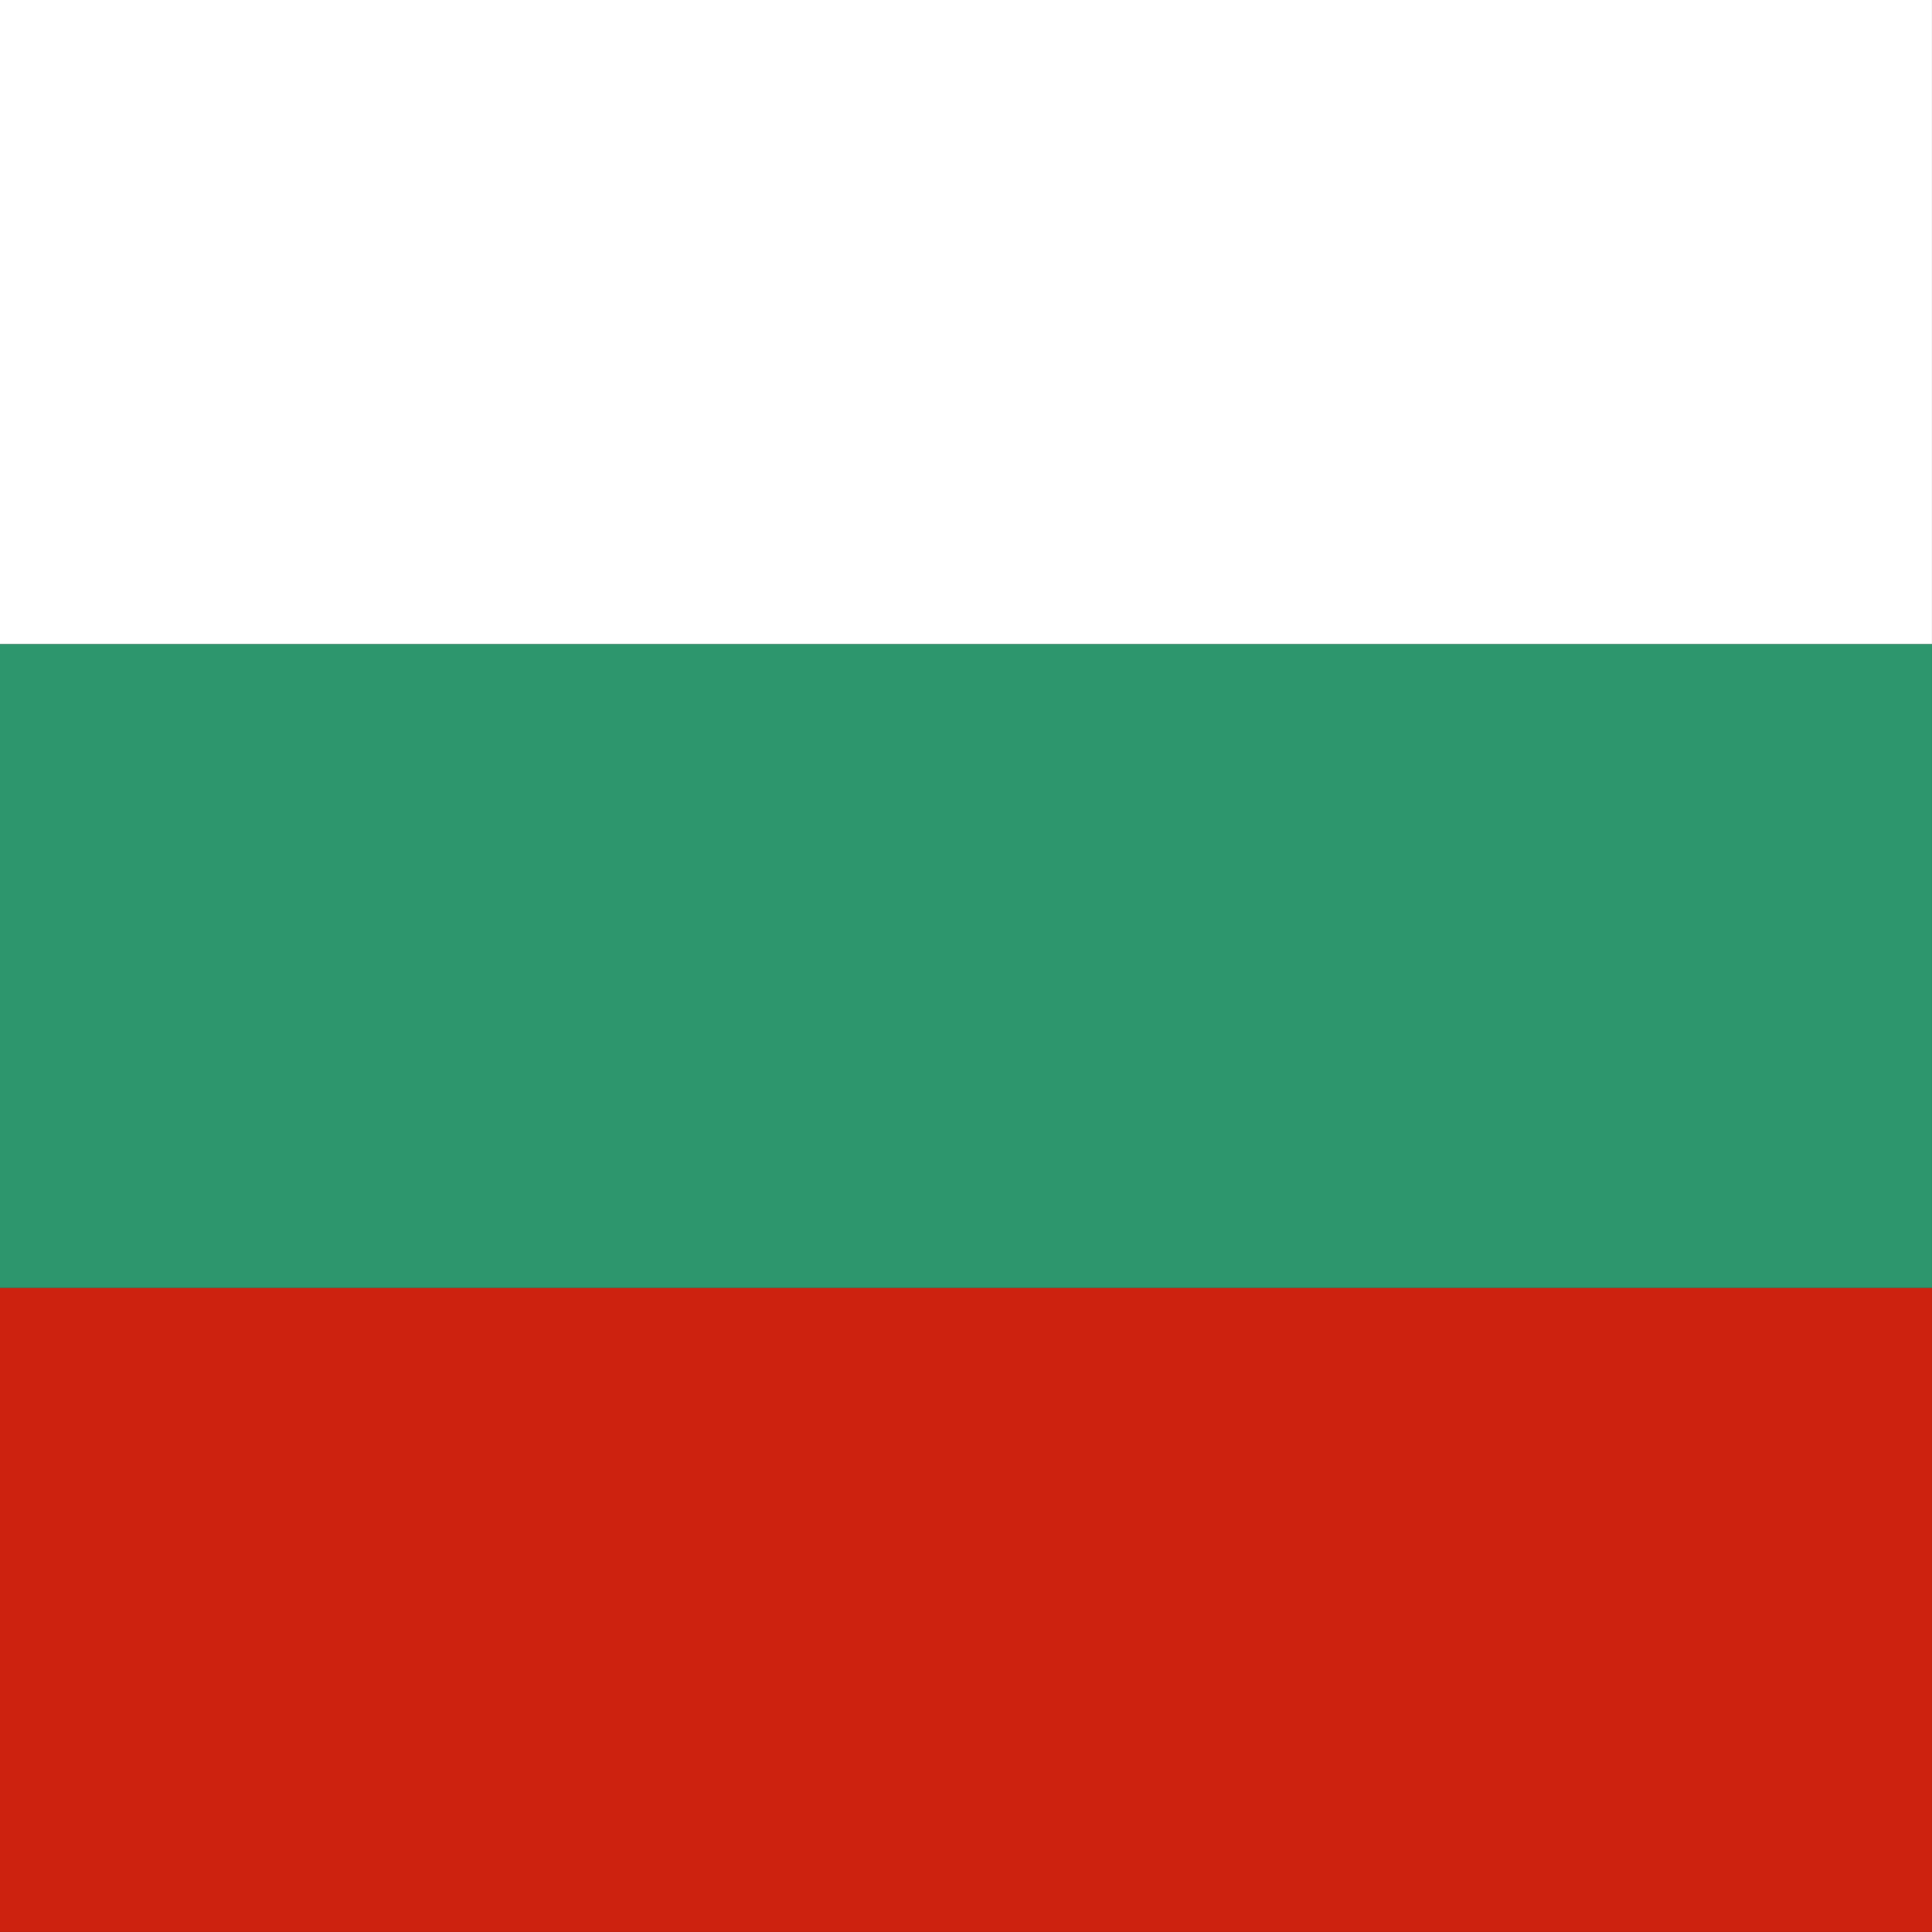
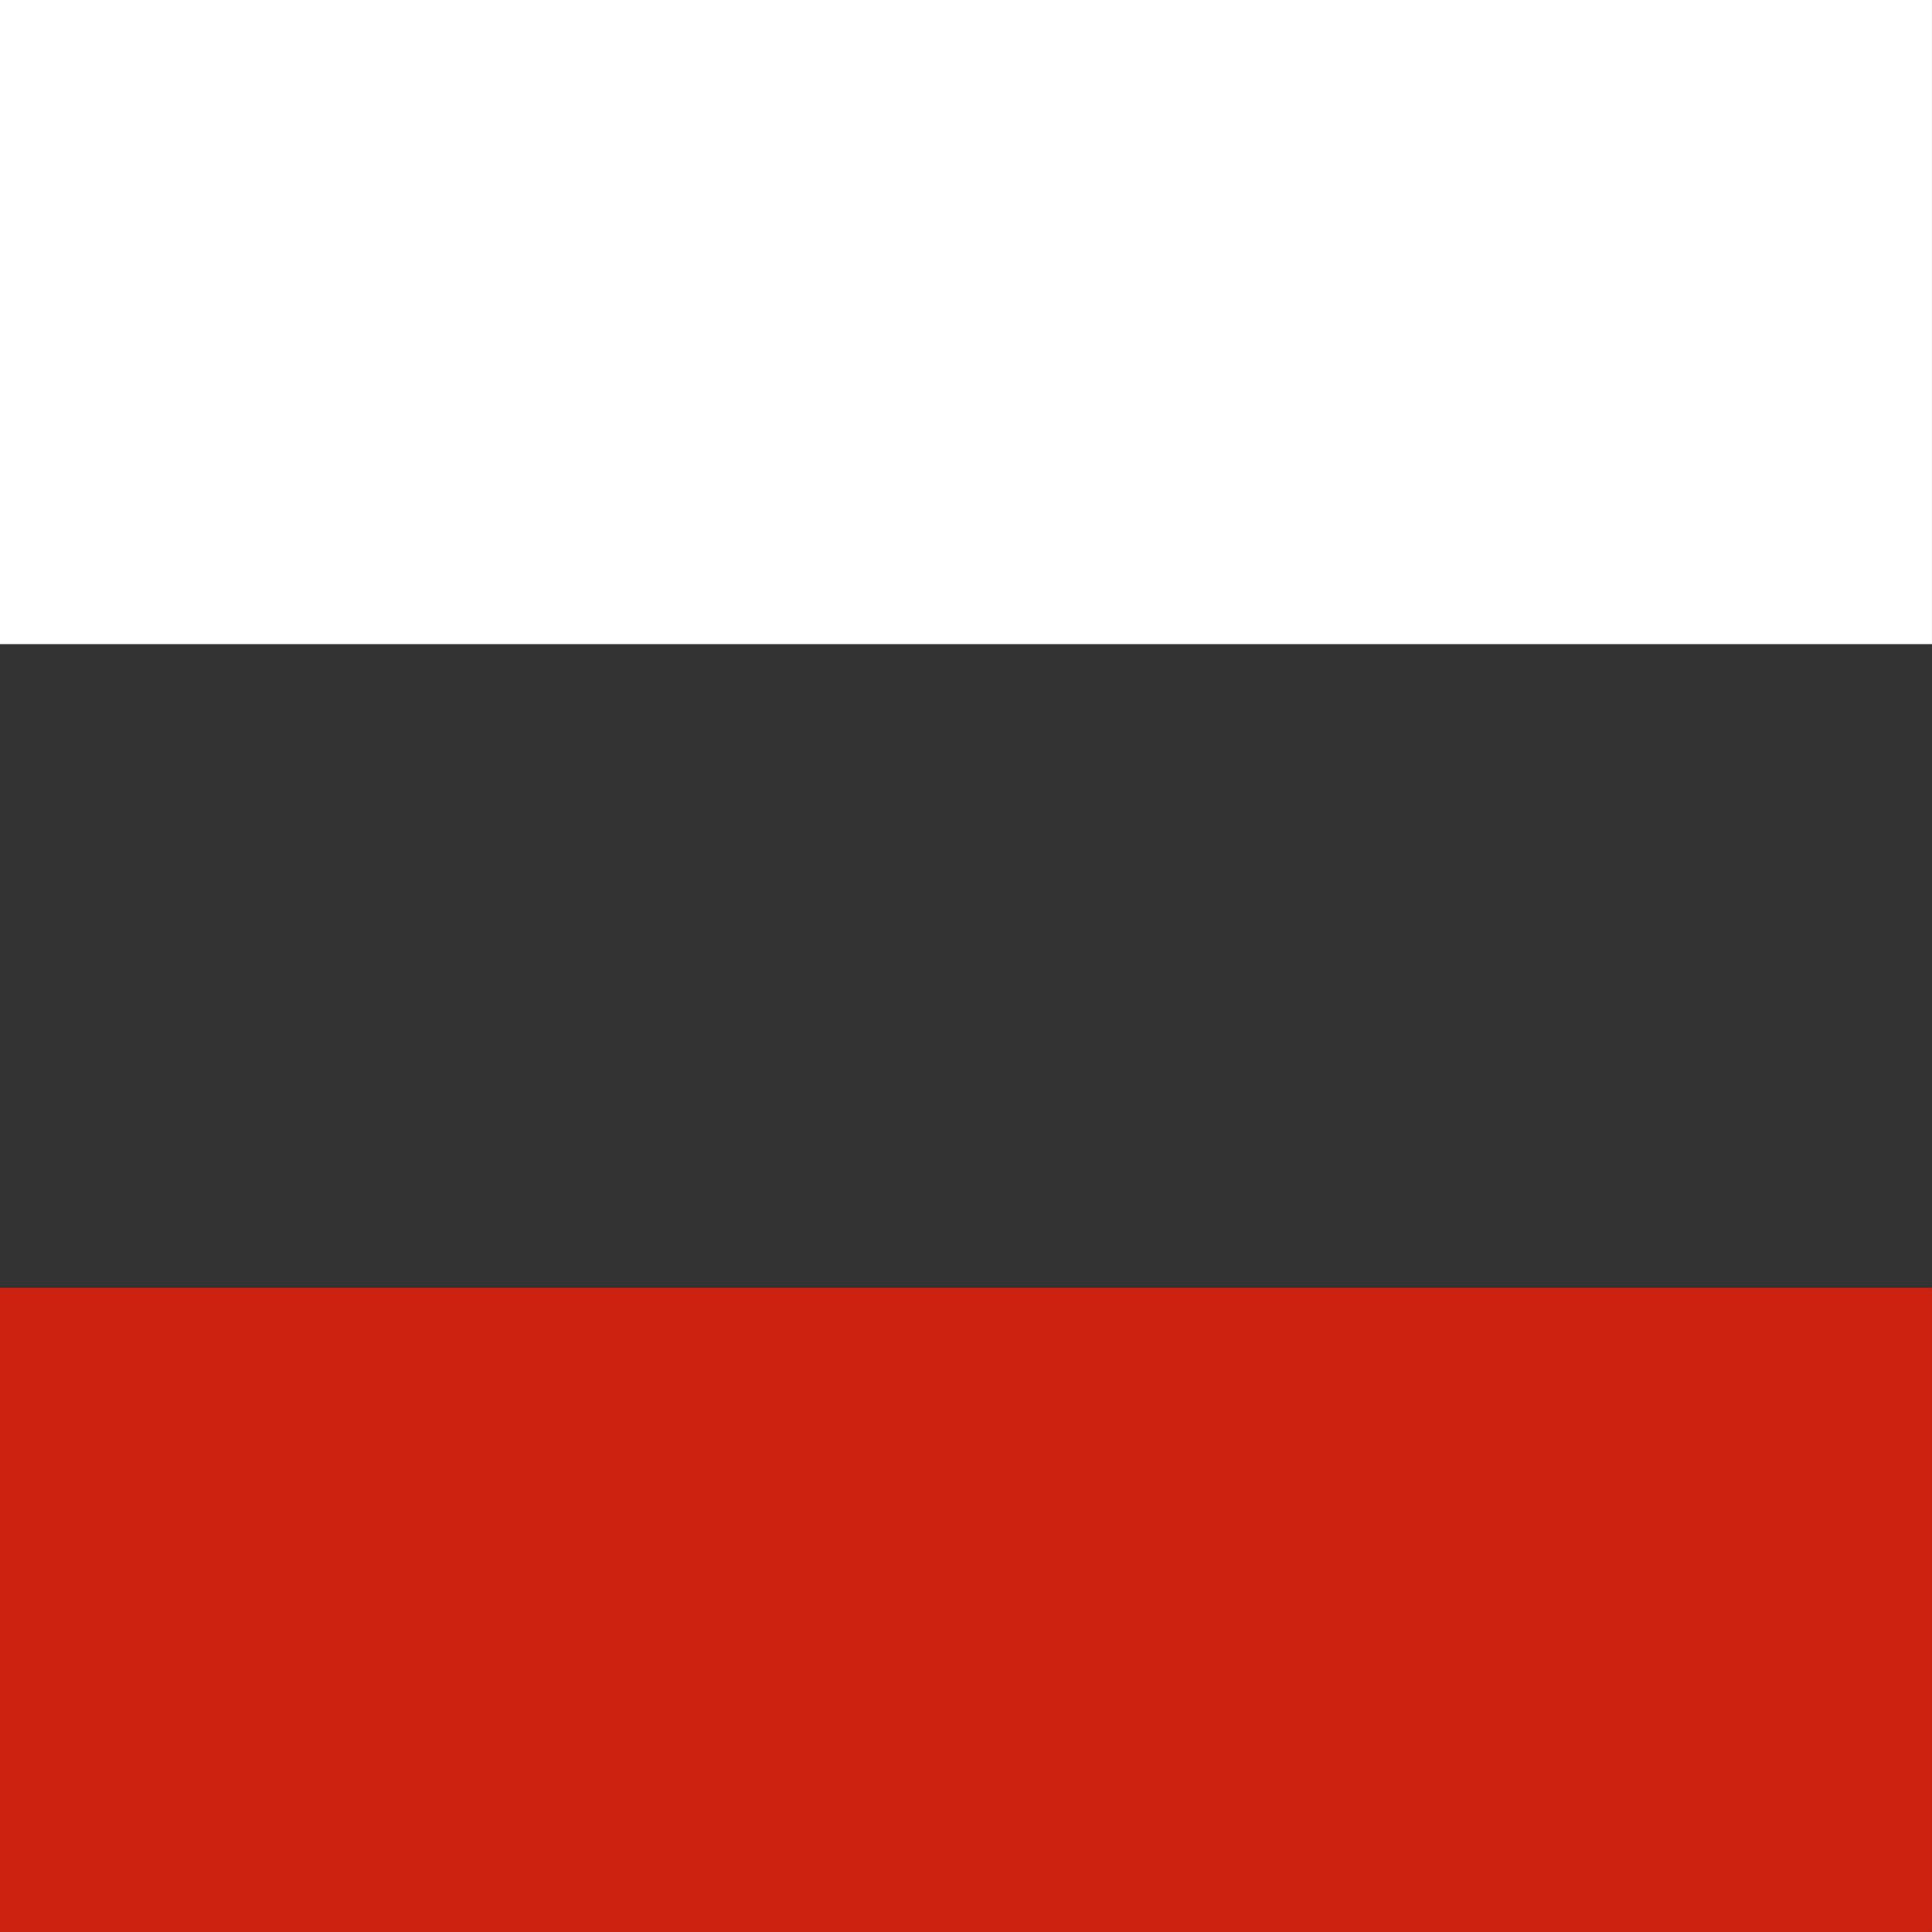
<svg xmlns="http://www.w3.org/2000/svg" id="vh-flag-icon-bg" data-name="vh-flag-icon-bg" viewBox="0 0 512 512">
  <rect x="0" y="0" width="512" height="512" fill="#333333" stroke="none" />
  <title>Flag of Bulgaria</title>
  <rect y="341.29" width="511.99" height="170.7" fill="#cd220f" />
  <rect width="511.99" height="170.7" fill="#fff" />
-   <rect y="170.71" width="511.99" height="170.59" fill="#2d966d" />
</svg>